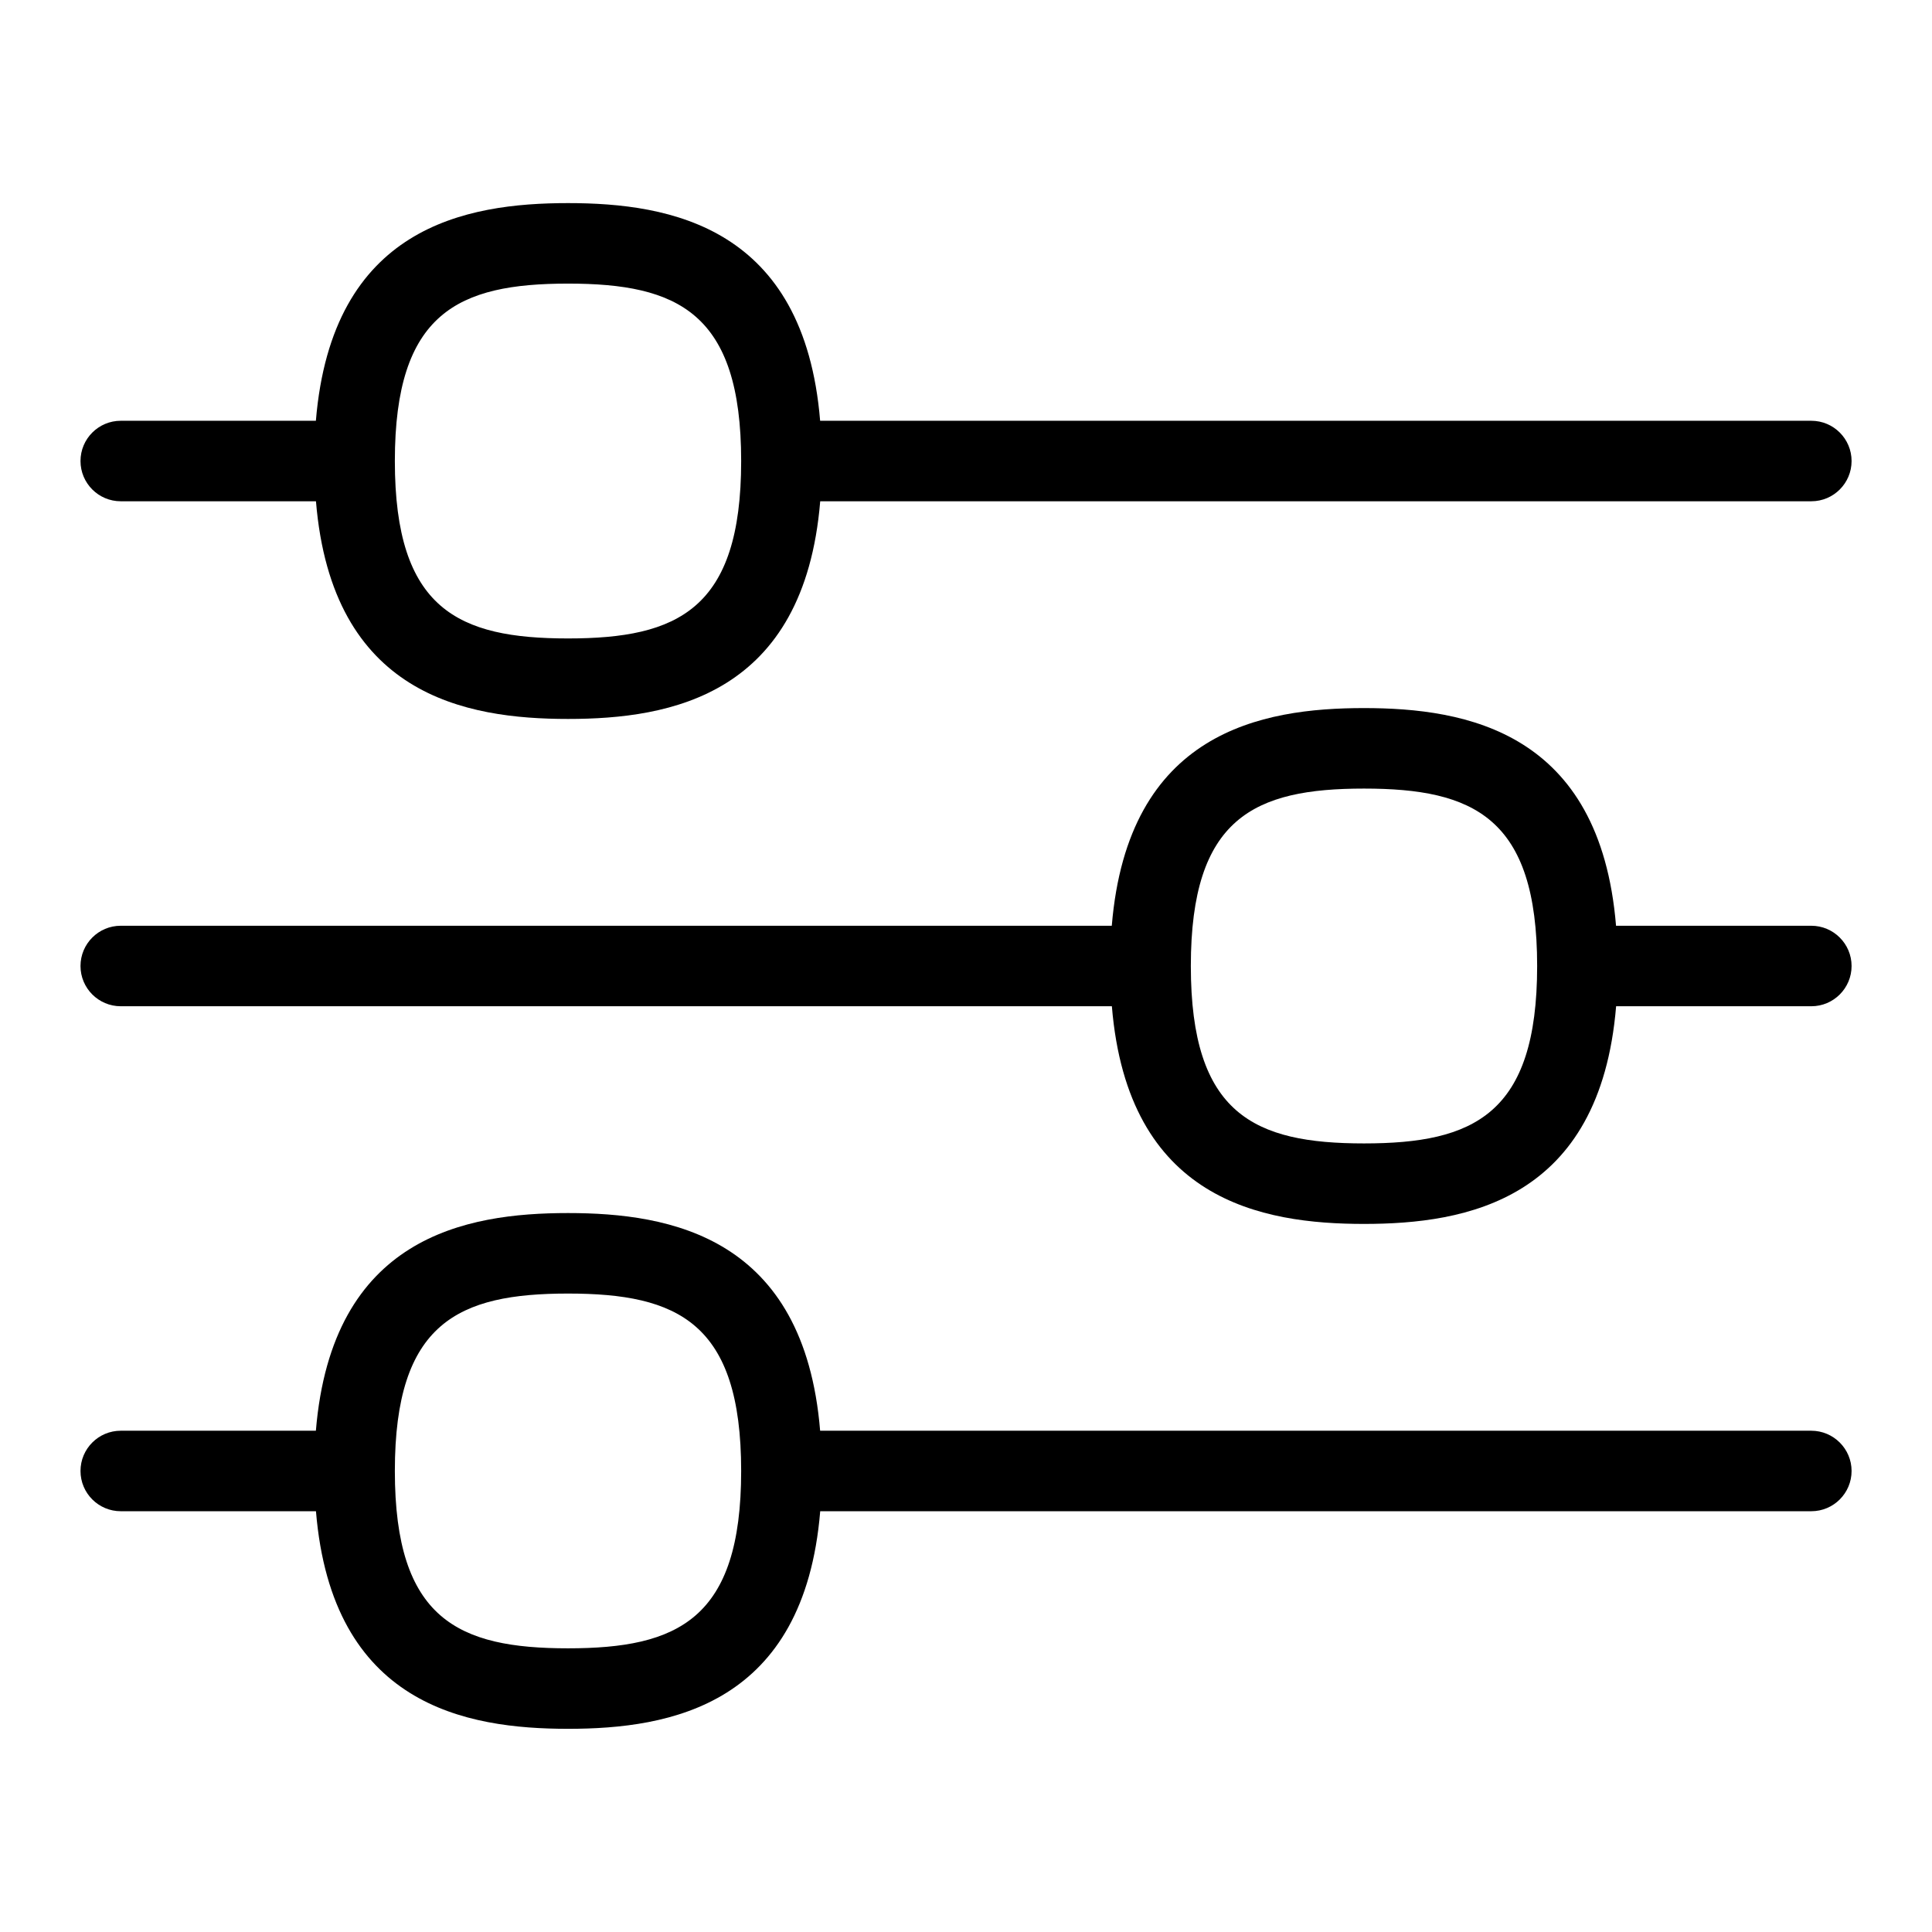
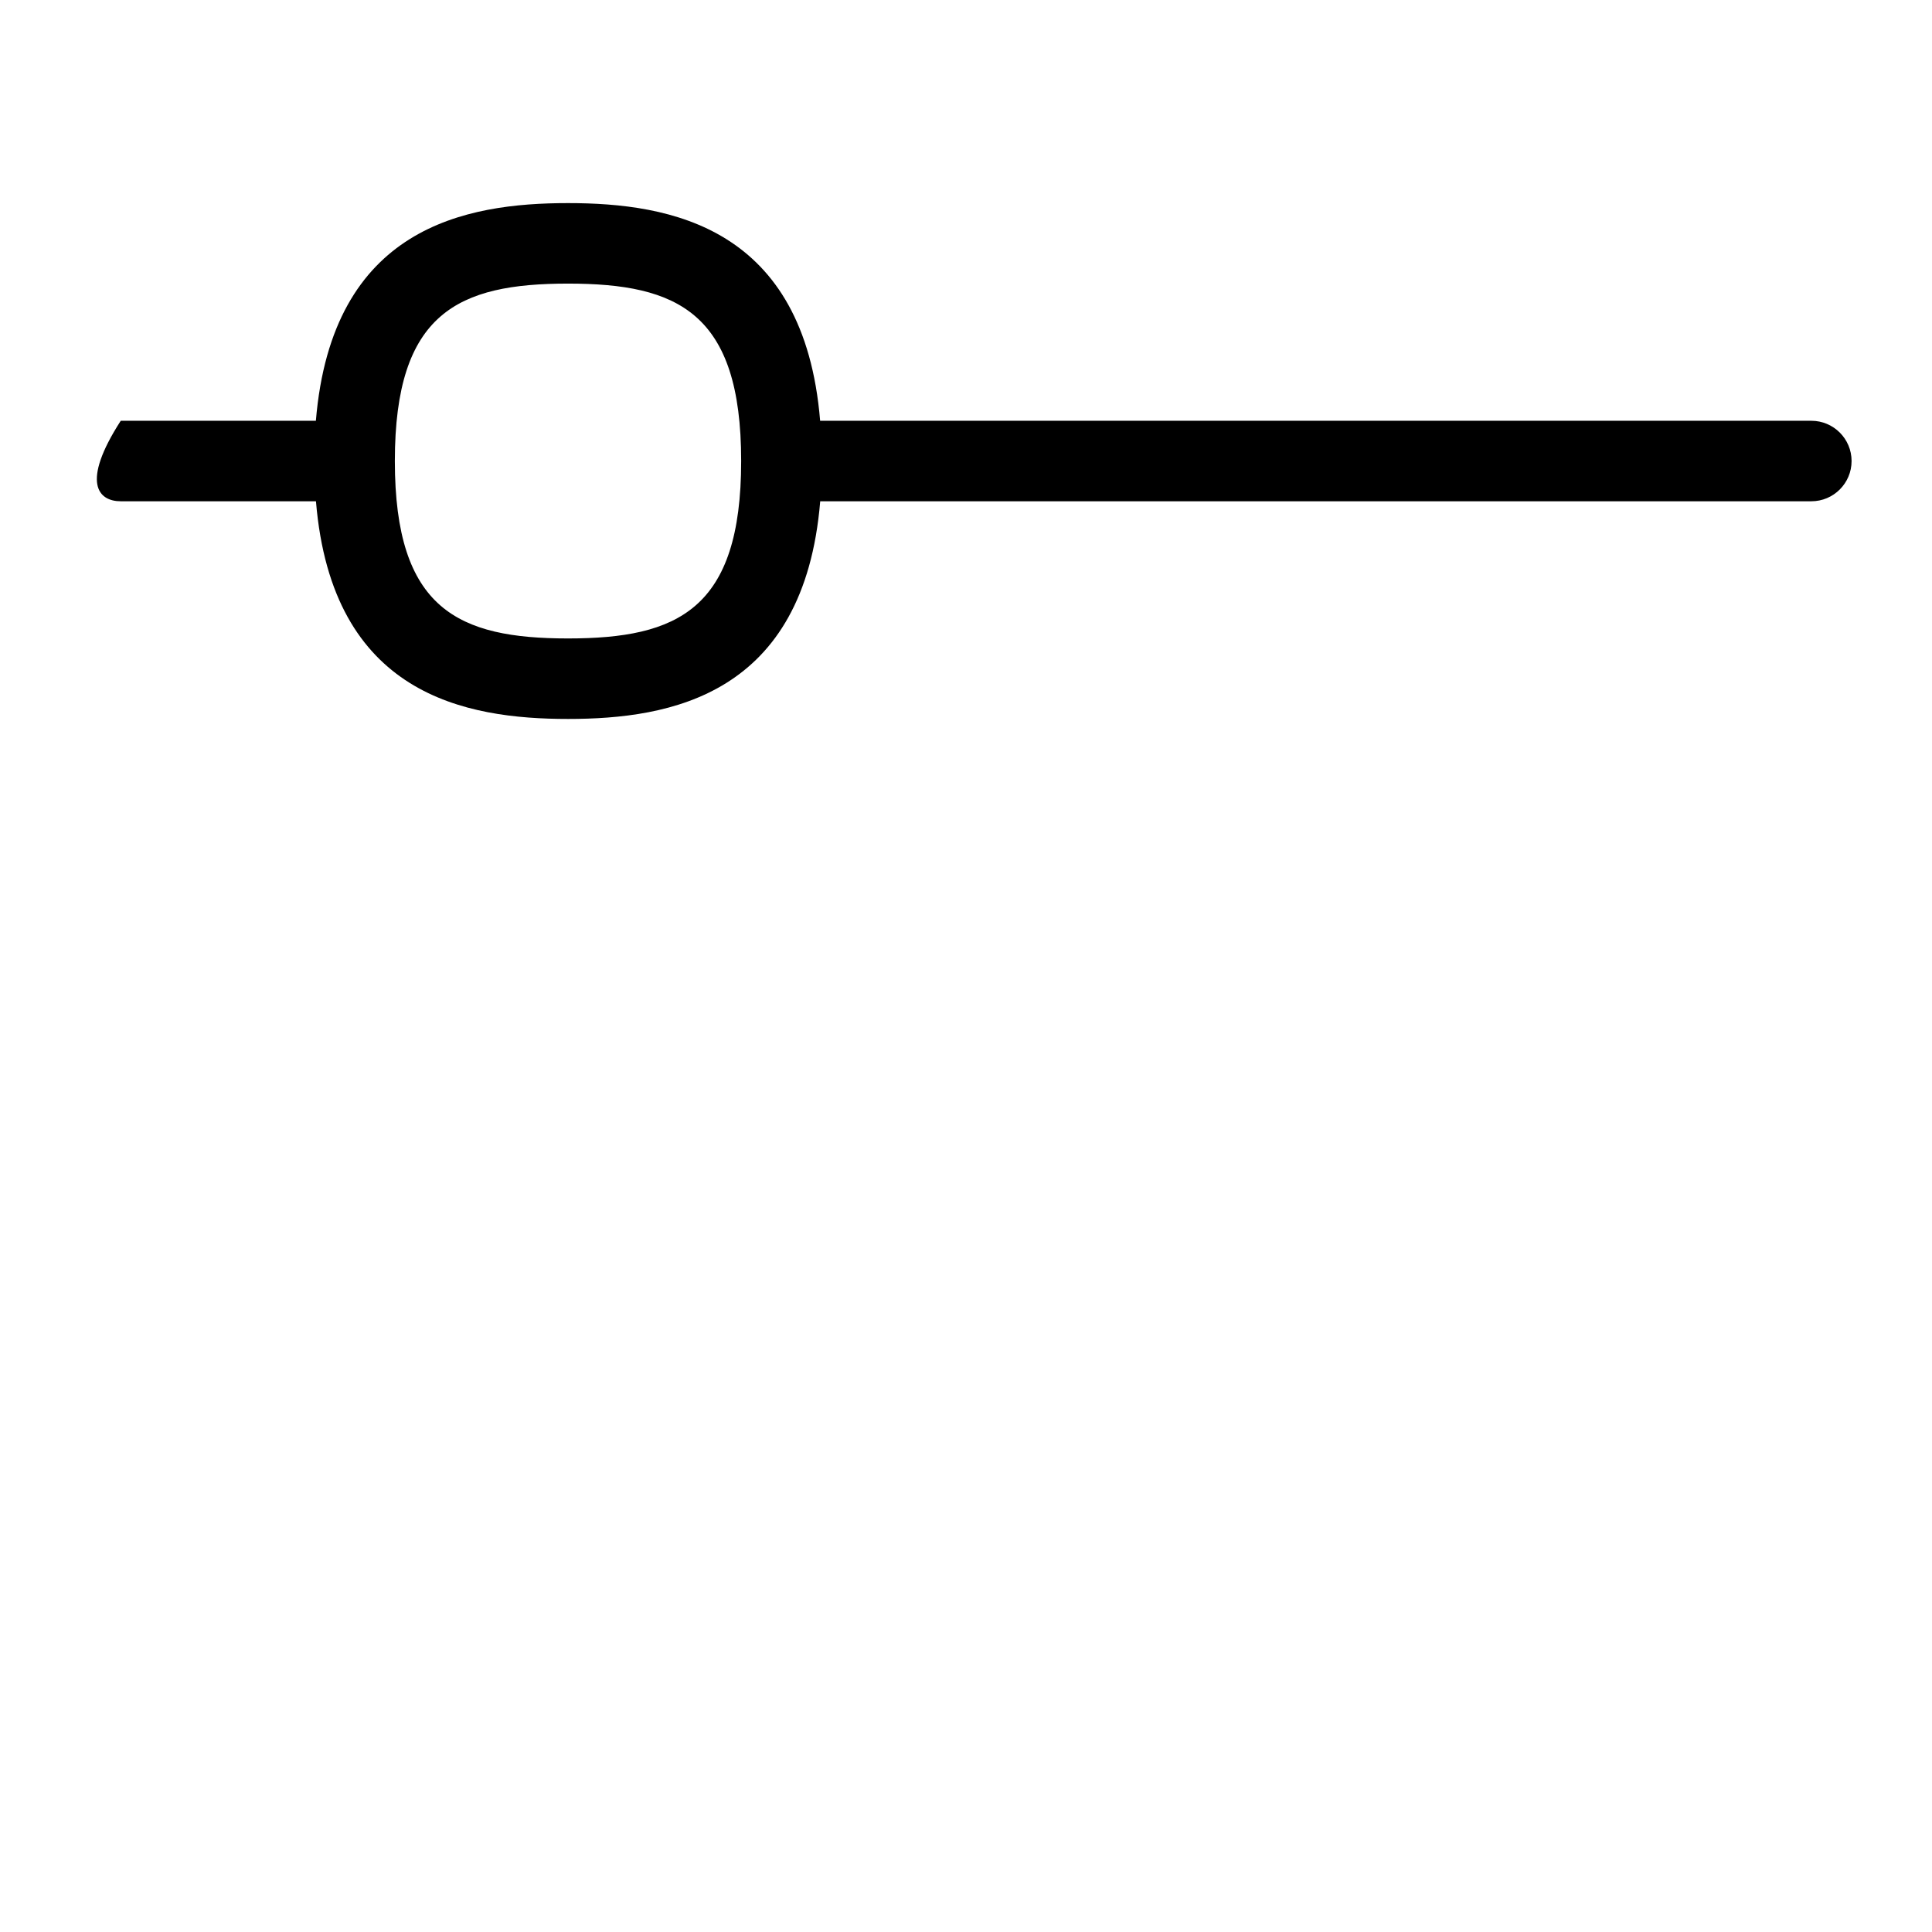
<svg xmlns="http://www.w3.org/2000/svg" width="24" height="24" viewBox="0 0 24 24" fill="none">
-   <path d="M1.5 6.227H3.925C4.124 8.638 5.786 8.931 7.057 8.931C8.328 8.931 9.989 8.638 10.189 6.227H22.501C22.777 6.227 23.001 6.003 23.001 5.727C23.001 5.451 22.777 5.227 22.501 5.227H10.188C9.989 2.816 8.327 2.523 7.056 2.523C5.785 2.523 4.124 2.816 3.924 5.227H1.5C1.224 5.227 1 5.451 1 5.727C1 6.003 1.224 6.227 1.5 6.227ZM7.056 3.523C8.418 3.523 9.207 3.883 9.207 5.727C9.207 7.571 8.418 7.931 7.056 7.931C5.694 7.931 4.905 7.571 4.905 5.727C4.905 3.883 5.694 3.523 7.056 3.523Z" fill="black" />
-   <path d="M22.5 11.5H20.075C19.876 9.089 18.214 8.796 16.943 8.796C15.672 8.796 14.011 9.089 13.811 11.5H1.5C1.224 11.5 1 11.724 1 12C1 12.276 1.224 12.5 1.5 12.5H13.812C14.011 14.911 15.673 15.204 16.944 15.204C18.215 15.204 19.876 14.911 20.076 12.5H22.501C22.777 12.5 23.001 12.276 23.001 12C23.001 11.724 22.776 11.5 22.5 11.5ZM16.944 14.204C15.582 14.204 14.793 13.844 14.793 12C14.793 10.156 15.582 9.796 16.944 9.796C18.306 9.796 19.095 10.156 19.095 12C19.095 13.844 18.306 14.204 16.944 14.204Z" fill="black" />
-   <path d="M22.5 17.773H10.188C9.989 15.362 8.327 15.069 7.056 15.069C5.785 15.069 4.124 15.362 3.924 17.773H1.5C1.224 17.773 1 17.997 1 18.273C1 18.549 1.224 18.773 1.5 18.773H3.925C4.124 21.183 5.787 21.476 7.057 21.476C8.327 21.476 9.989 21.183 10.189 18.773H22.501C22.777 18.773 23.001 18.549 23.001 18.273C23.001 17.997 22.776 17.773 22.5 17.773ZM7.056 20.476C5.694 20.476 4.905 20.116 4.905 18.273C4.905 16.43 5.694 16.069 7.056 16.069C8.418 16.069 9.207 16.429 9.207 18.273C9.207 20.117 8.418 20.476 7.056 20.476Z" fill="black" />
+   <path d="M1.5 6.227H3.925C4.124 8.638 5.786 8.931 7.057 8.931C8.328 8.931 9.989 8.638 10.189 6.227H22.501C22.777 6.227 23.001 6.003 23.001 5.727C23.001 5.451 22.777 5.227 22.501 5.227H10.188C9.989 2.816 8.327 2.523 7.056 2.523C5.785 2.523 4.124 2.816 3.924 5.227H1.5C1 6.003 1.224 6.227 1.5 6.227ZM7.056 3.523C8.418 3.523 9.207 3.883 9.207 5.727C9.207 7.571 8.418 7.931 7.056 7.931C5.694 7.931 4.905 7.571 4.905 5.727C4.905 3.883 5.694 3.523 7.056 3.523Z" fill="black" />
</svg>